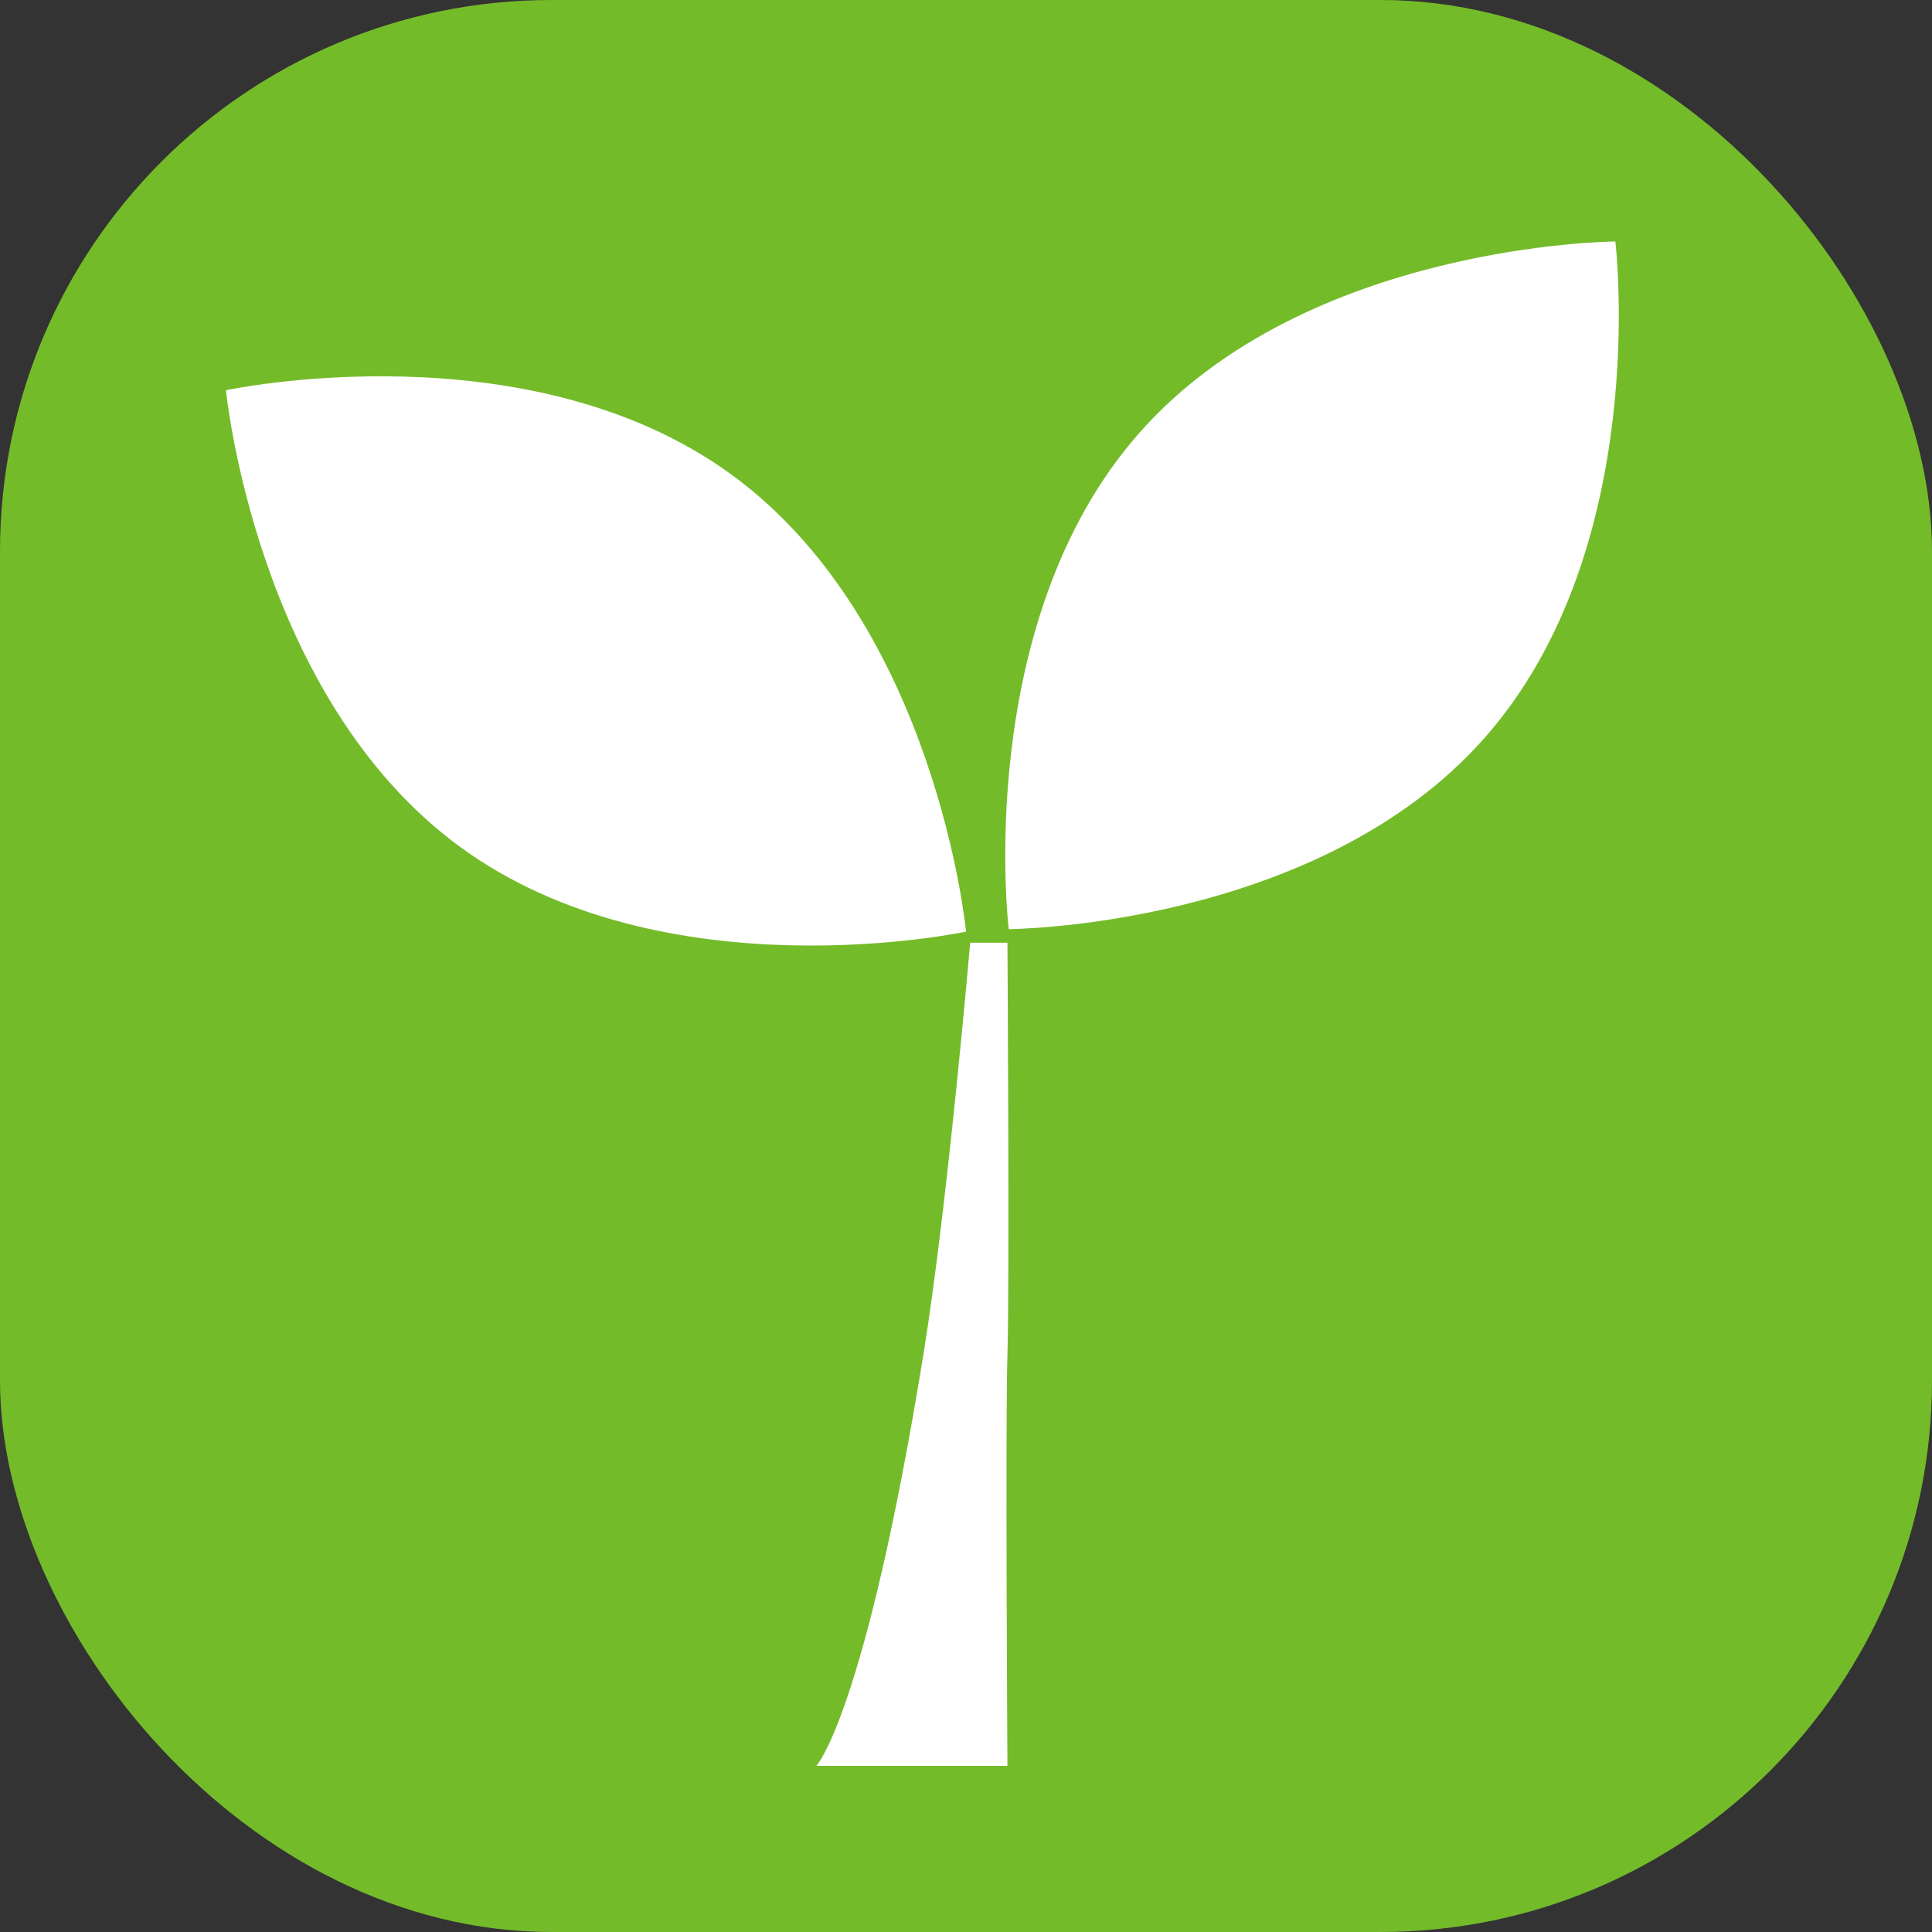
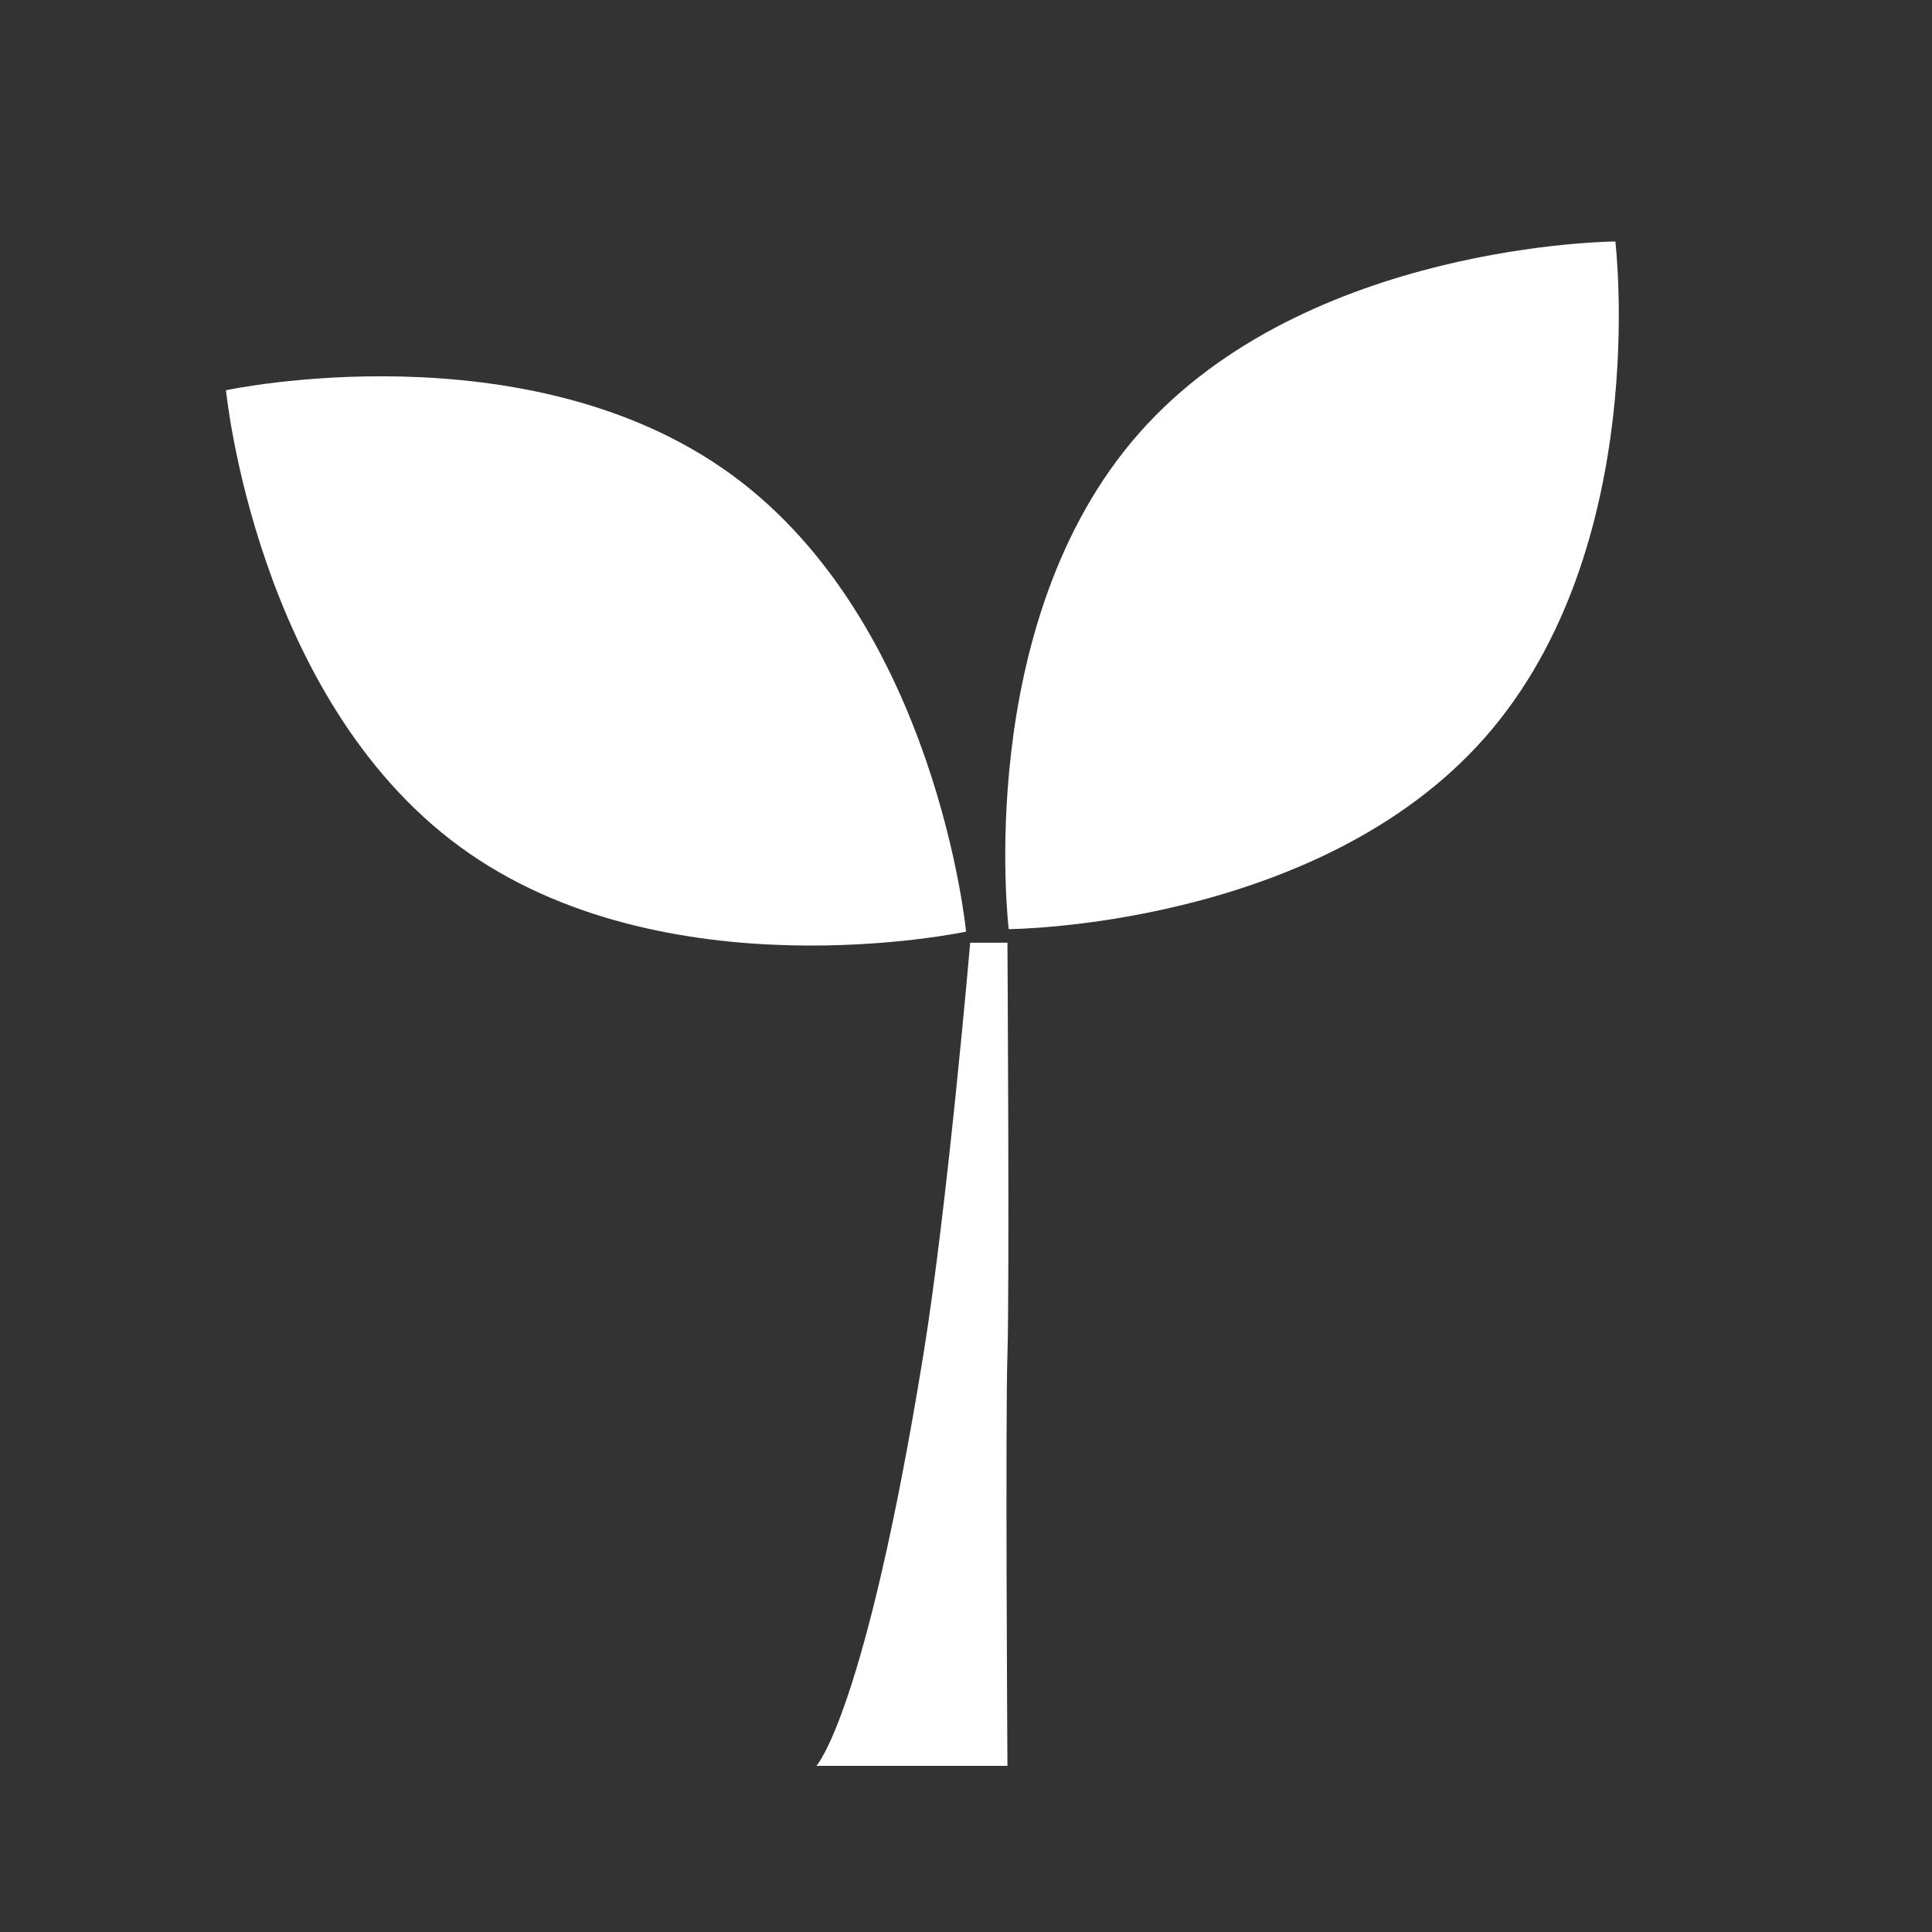
<svg xmlns="http://www.w3.org/2000/svg" id="_レイヤー_1" data-name="レイヤー_1" width="1000" height="1000" viewBox="0 0 1000 1000">
  <rect x="0" y="0" width="1000" height="1000" fill="#333333" stroke="none" />
  <defs>
    <style>
      .cls-1 {
        fill: #74bb2a;
      }

      .cls-2 {
        fill: #fff;
      }
    </style>
  </defs>
-   <rect class="cls-1" x="0" width="1000" height="1000" rx="285.48" ry="285.48" />
  <g>
    <path class="cls-2" d="M378.9,245.87c105.78,77.38,121.14,236.34,121.14,236.34,0,0-156.15,33.49-261.93-43.89-105.78-77.38-121.14-236.34-121.14-236.34,0,0,156.15-33.49,261.93,43.89Z" />
    <path class="cls-2" d="M589.7,224.08c-86.71,98.29-67.59,256.84-67.59,256.84,0,0,159.7-.8,246.4-99.09,86.71-98.29,67.59-256.84,67.59-256.84,0,0-159.7.8-246.4,99.09Z" />
    <path class="cls-2" d="M521.45,914h-98.88s25.17-26.73,55.4-213.03c12.47-76.83,24.2-213.03,24.2-213.03h19.28s1.12,177.74,0,213.03c-1.12,35.29,0,213.03,0,213.03Z" />
  </g>
</svg>